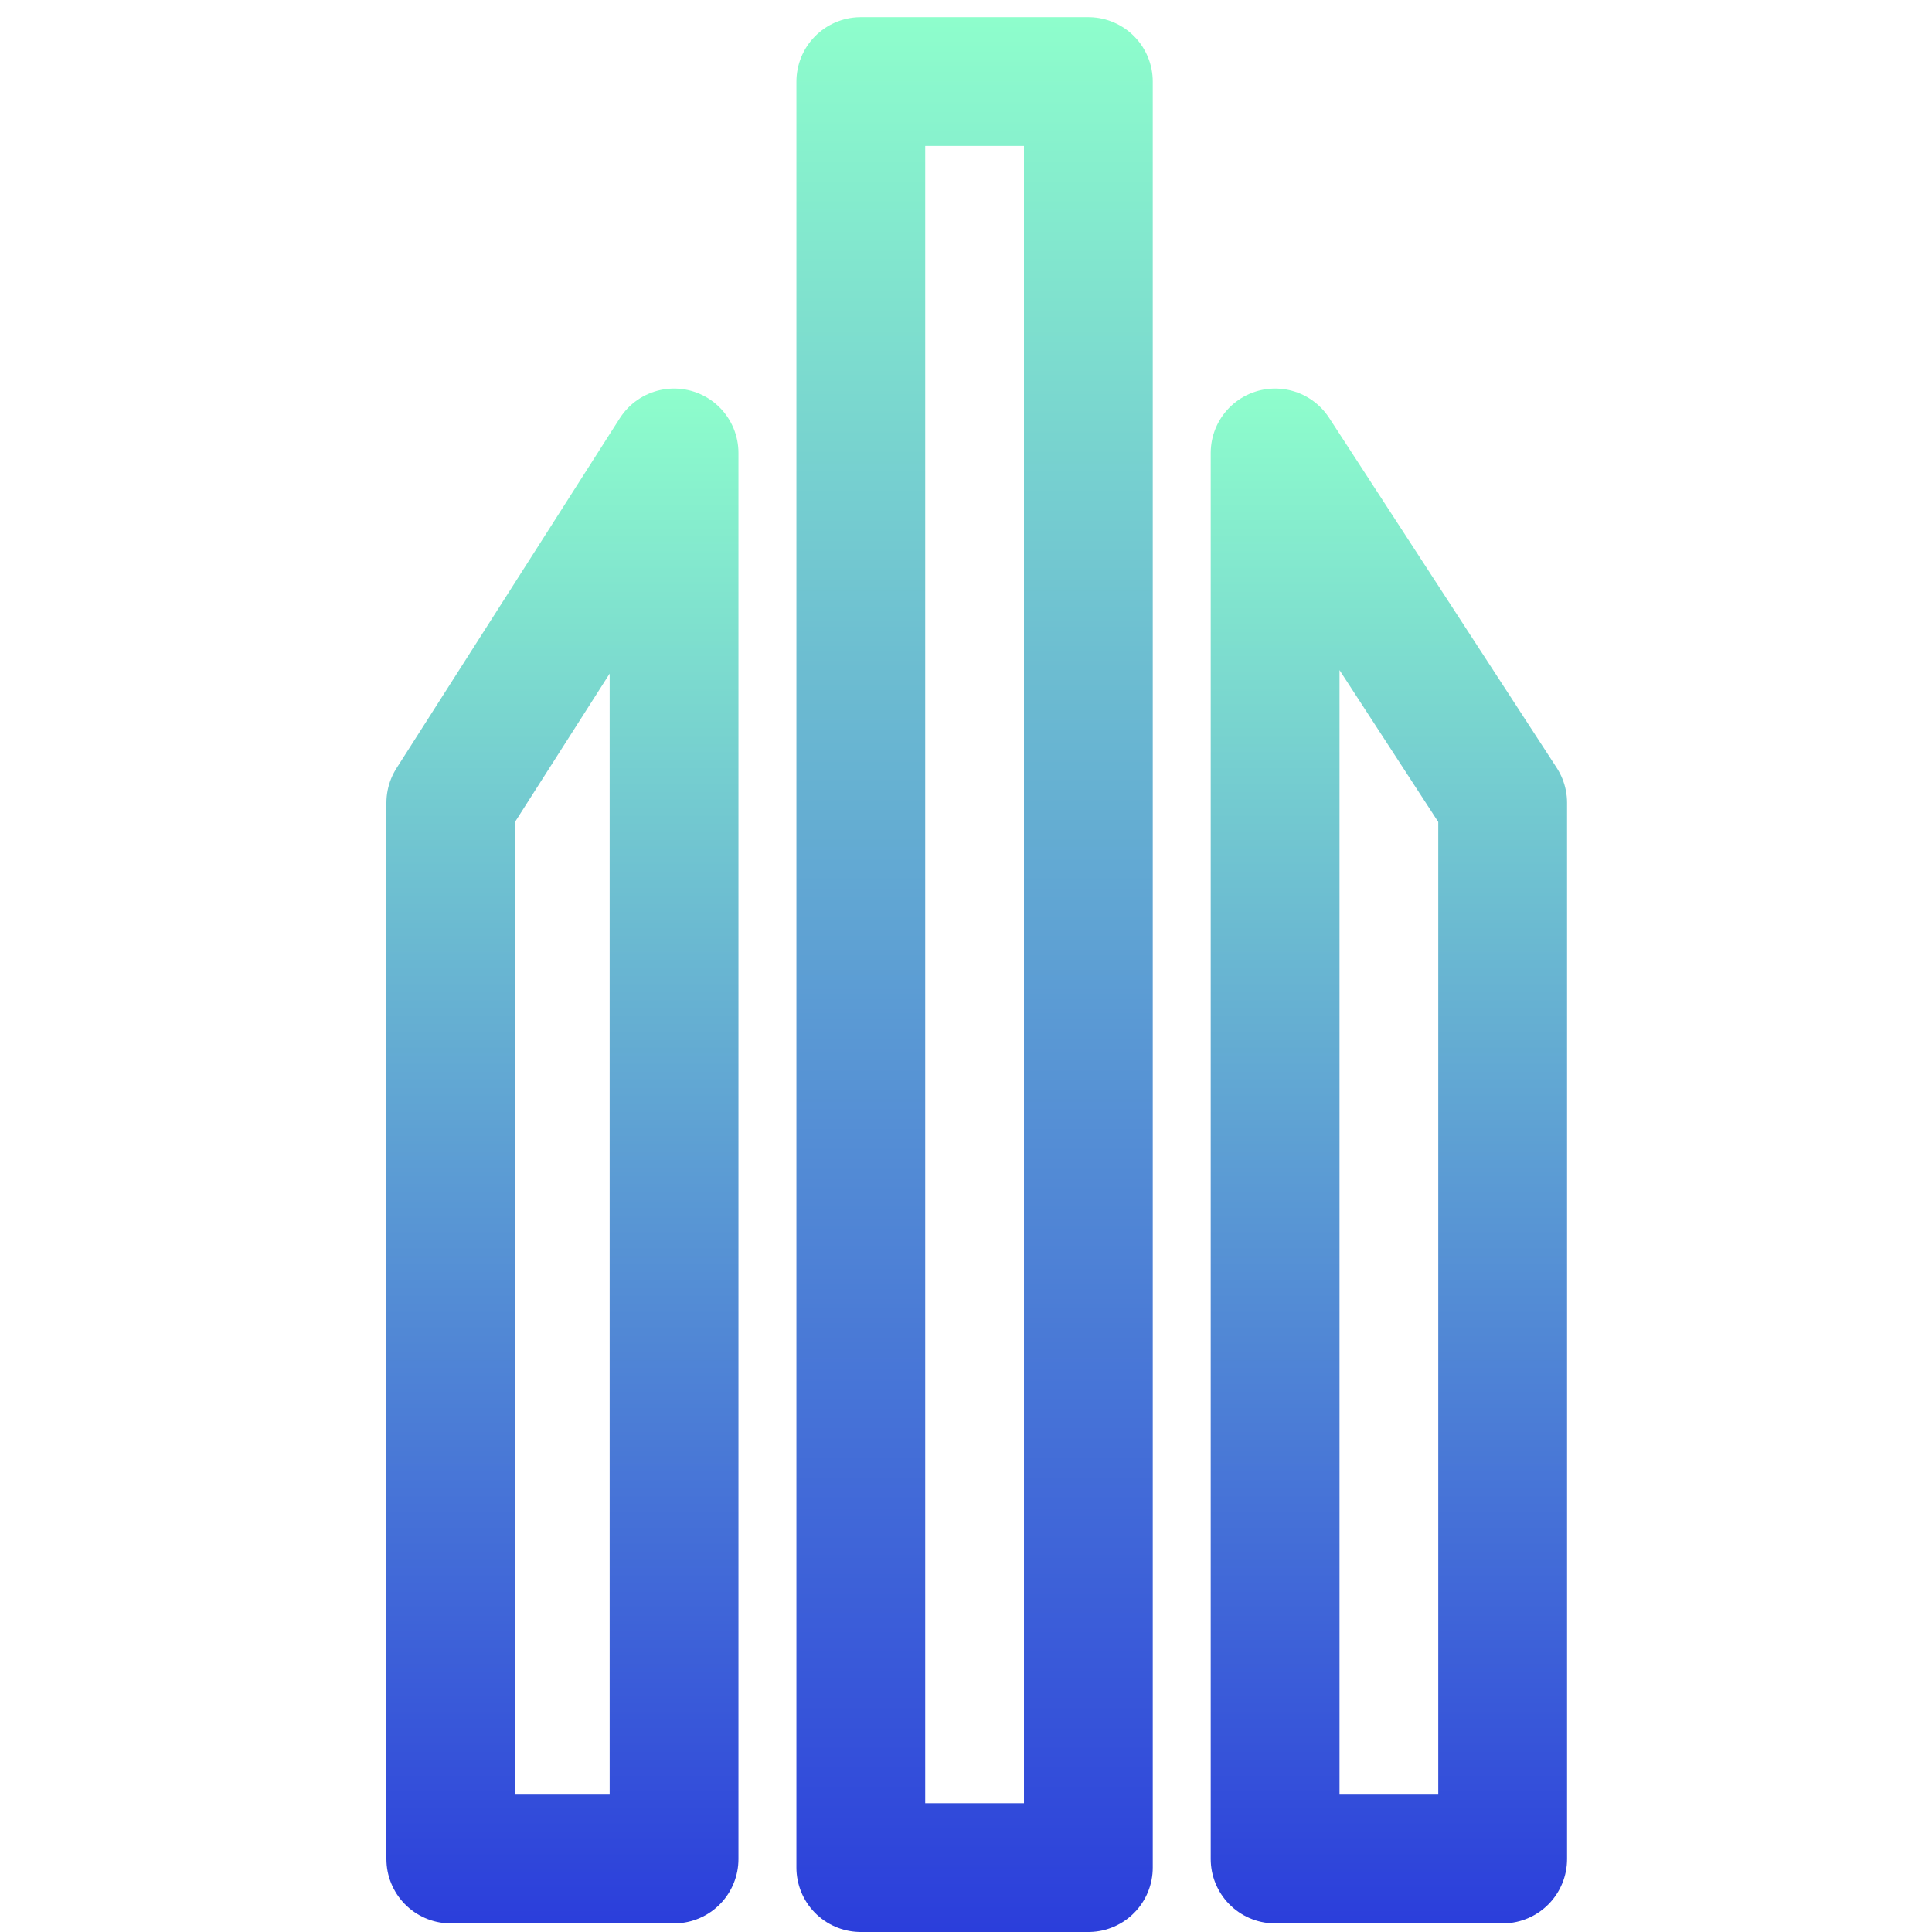
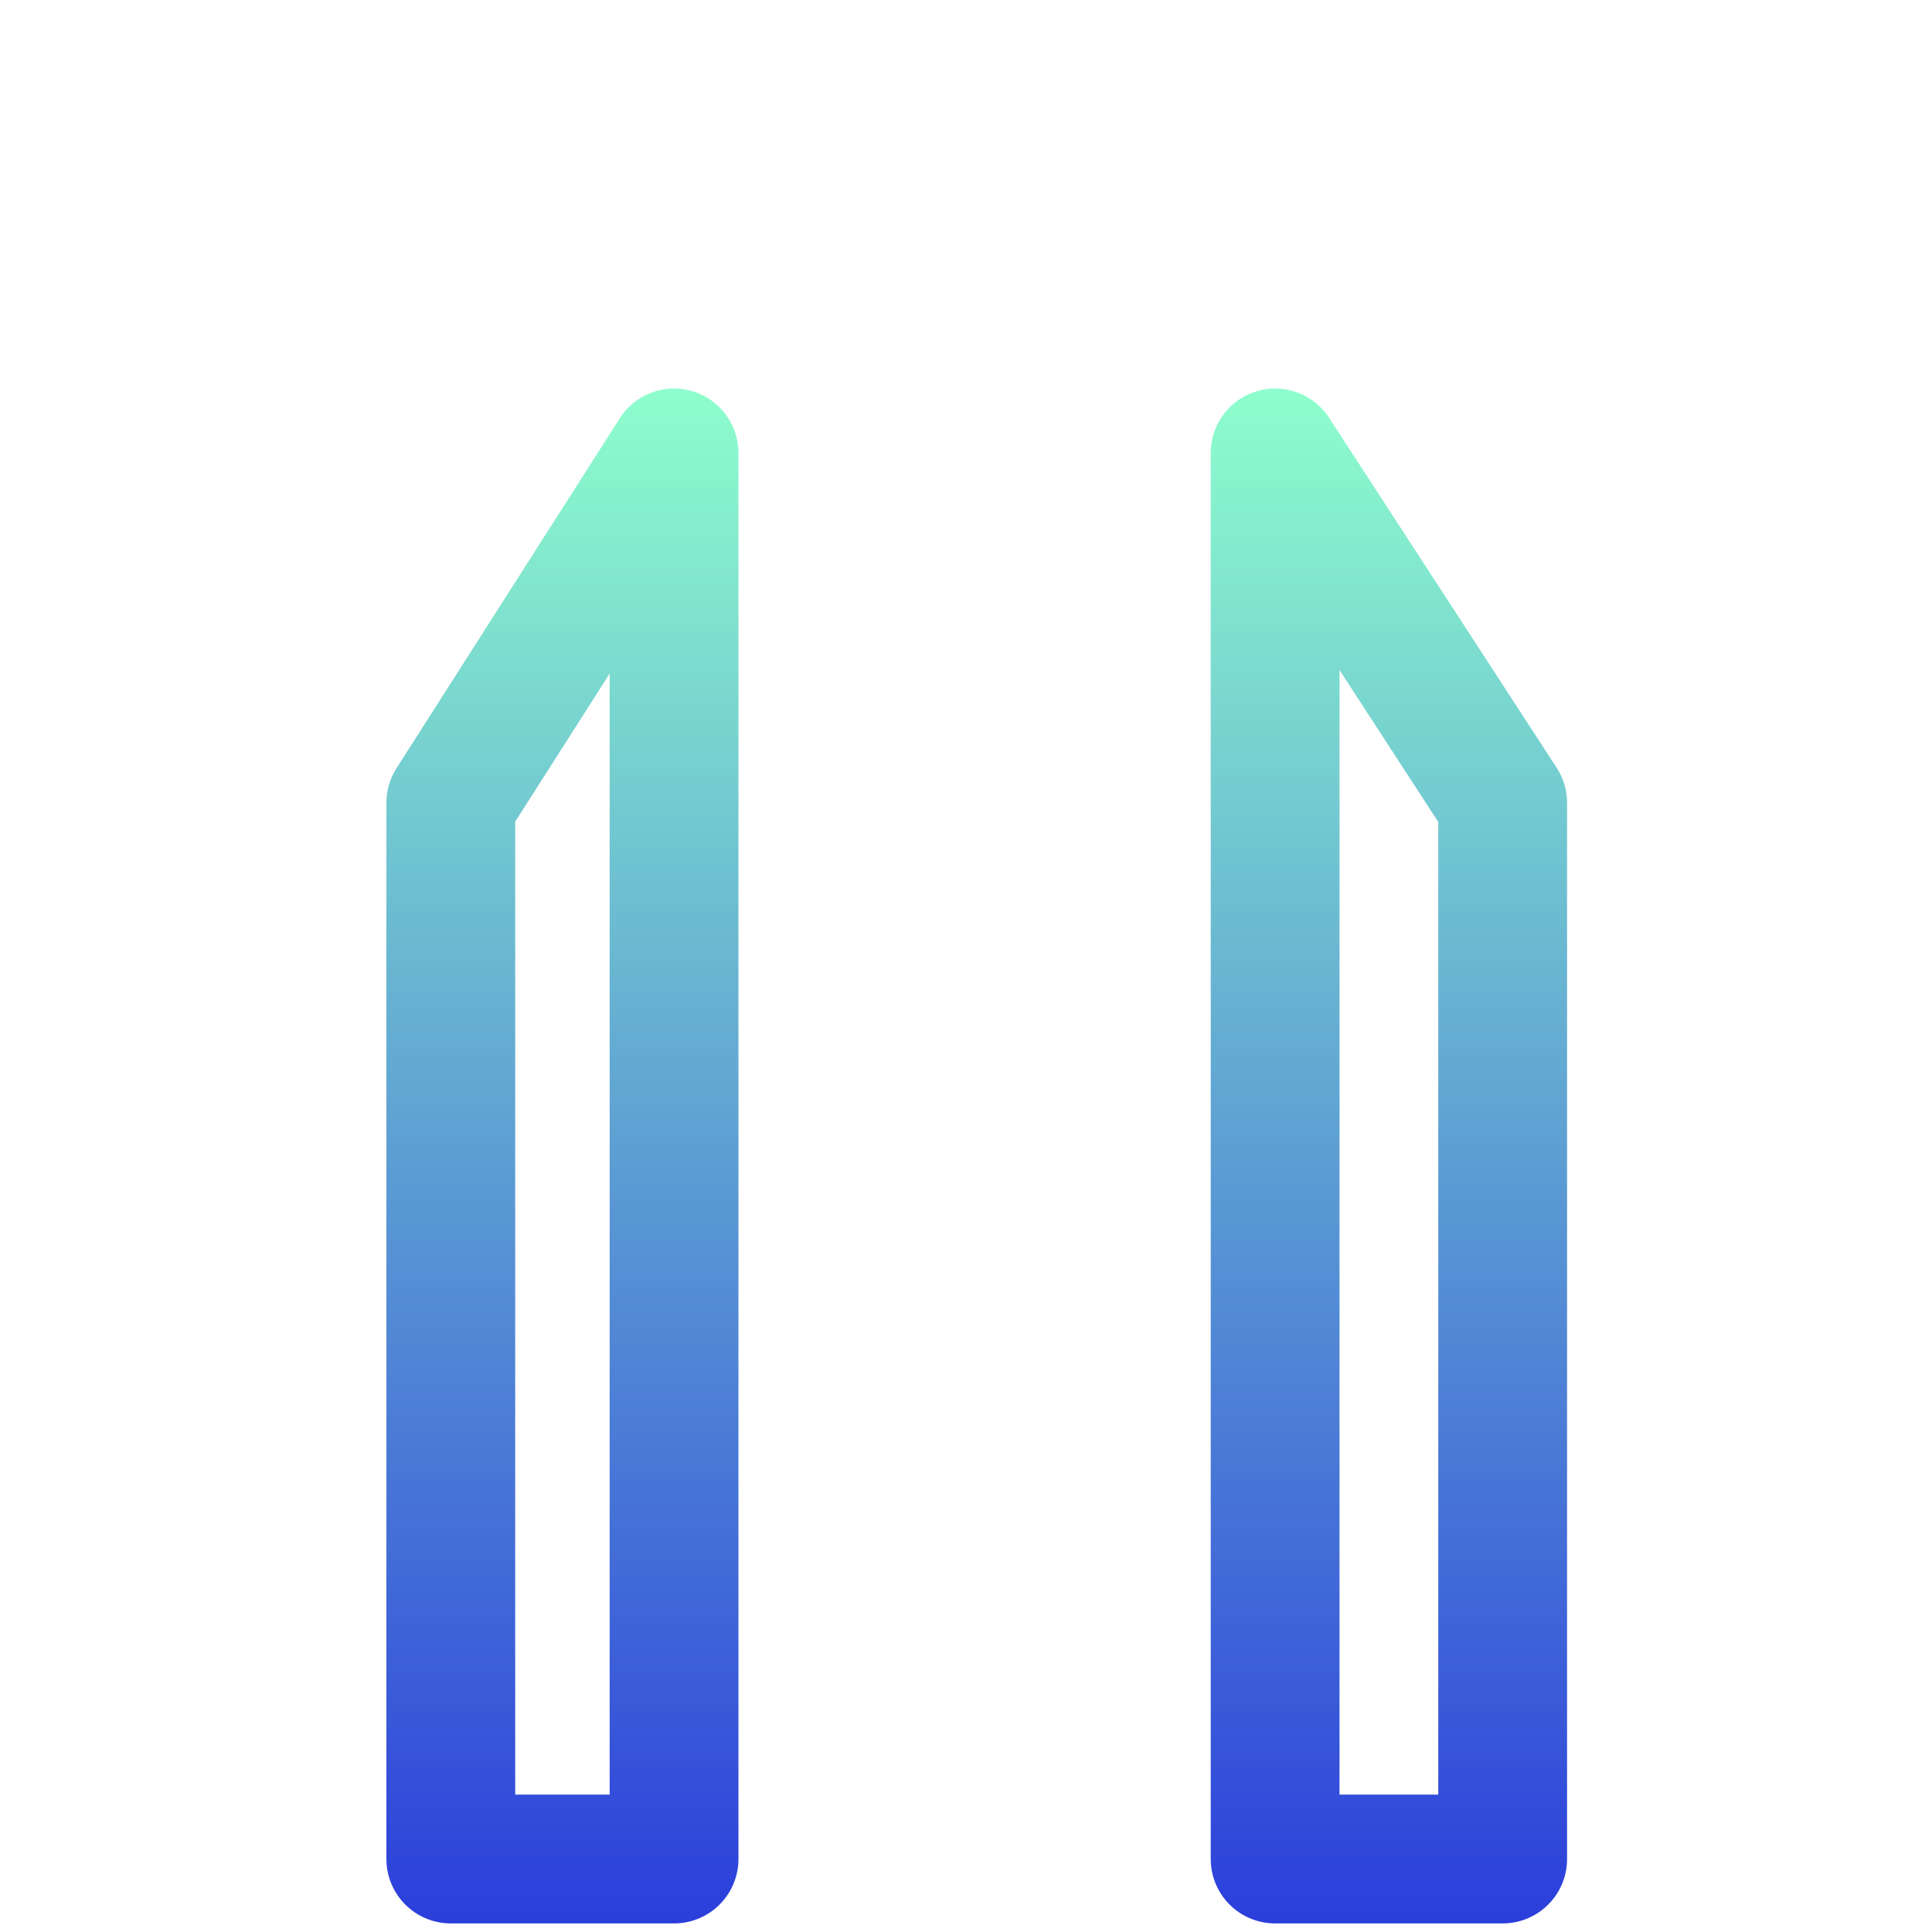
<svg xmlns="http://www.w3.org/2000/svg" xmlns:xlink="http://www.w3.org/1999/xlink" id="Layer_1" version="1.1" viewBox="0 0 90 90">
  <defs>
    <style>
      .st0 {
        stroke: url(#linear-gradient2);
      }

      .st0, .st1, .st2 {
        fill: none;
        stroke-linecap: round;
        stroke-linejoin: round;
        stroke-width: 6px;
      }

      .st1 {
        stroke: url(#linear-gradient);
      }

      .st2 {
        stroke: url(#linear-gradient1);
      }
    </style>
    <linearGradient id="linear-gradient" x1="45.4" y1="90" x2="45.4" y2=".8" gradientUnits="userSpaceOnUse">
      <stop offset="0" stop-color="#2b3edb" />
      <stop offset="1" stop-color="#8efecc" />
    </linearGradient>
    <linearGradient id="linear-gradient1" x1="26.2" y1="89.6" x2="26.2" y2="18.1" xlink:href="#linear-gradient" />
    <linearGradient id="linear-gradient2" x1="64.7" y1="89.6" x2="64.7" y2="18.1" xlink:href="#linear-gradient" />
  </defs>
-   <rect class="st1" x="40.1" y="3.8" width="10.6" height="83.2" />
  <polygon class="st2" points="31.4 86.6 21 86.6 21 37.4 31.4 21.1 31.4 86.6" />
  <polygon class="st0" points="59.4 86.6 70 86.6 70 37.4 59.4 21.1 59.4 86.6" />
</svg>